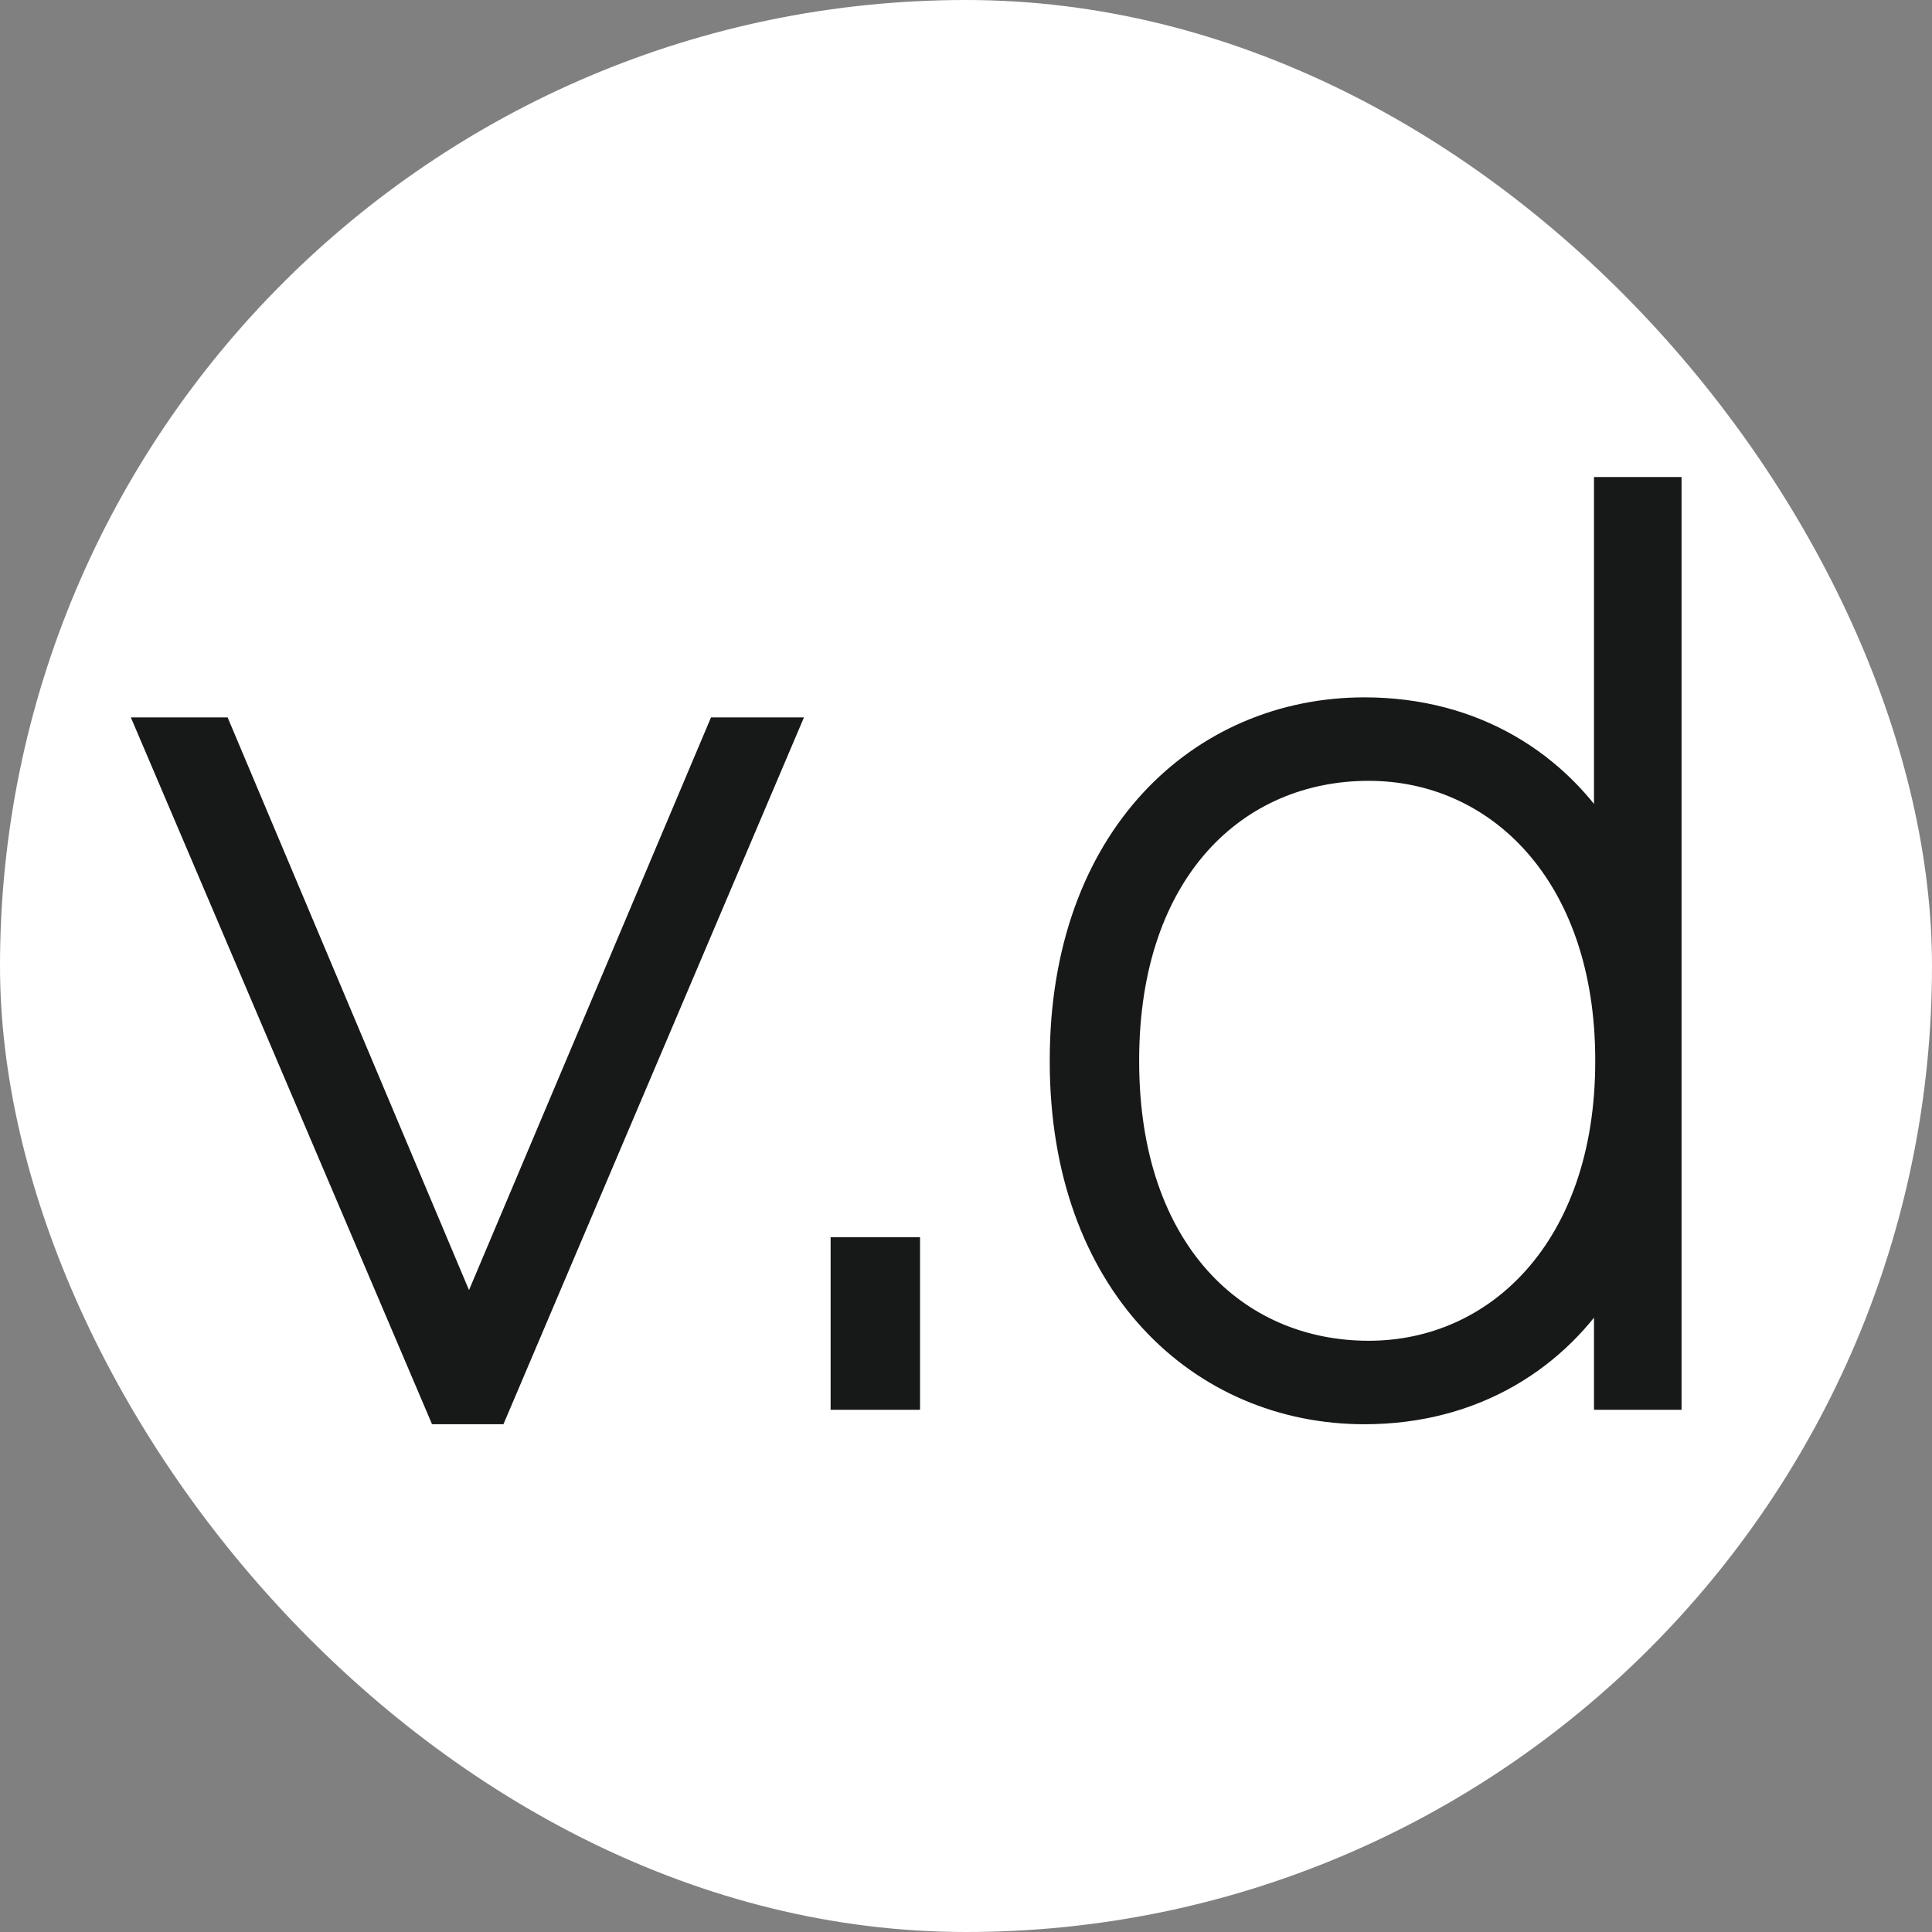
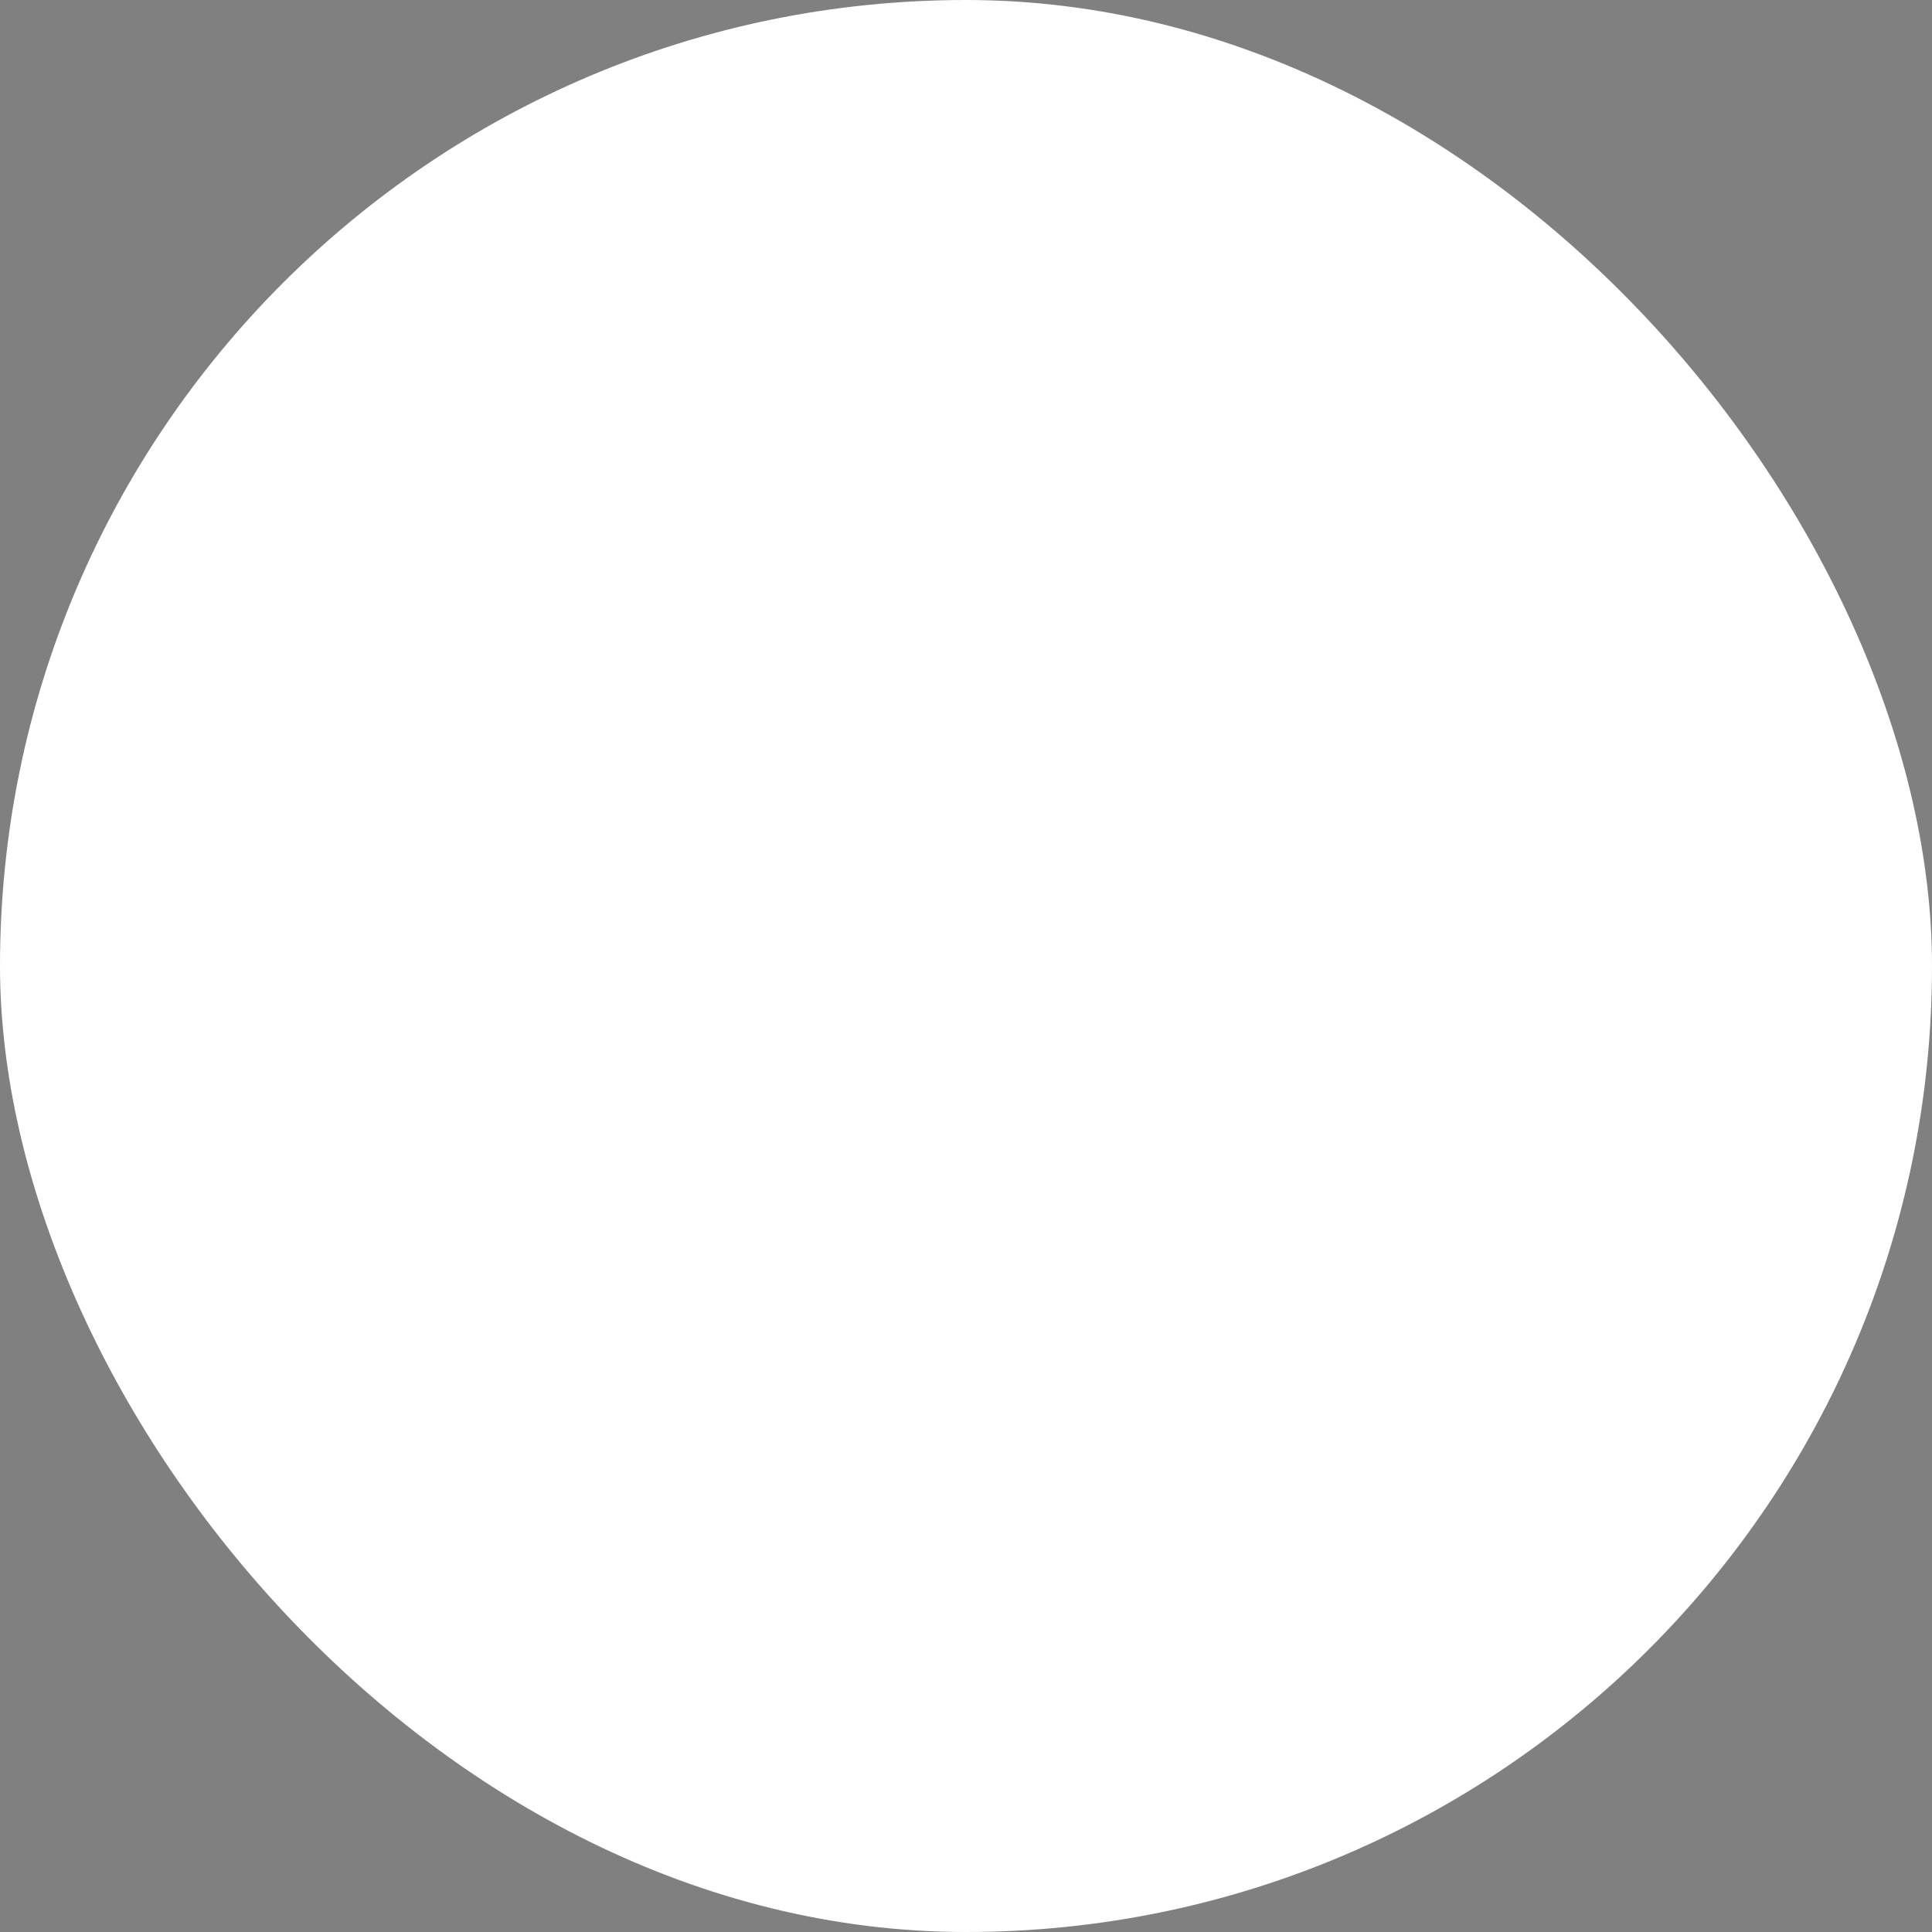
<svg xmlns="http://www.w3.org/2000/svg" width="81" height="81" viewBox="0 0 81 81" fill="none">
  <rect x="0" y="0" width="81" height="81" fill="#808080" stroke="none" />
  <rect width="81" height="81" rx="40.5" fill="white" />
-   <path d="M18.315 58.908L18.444 59.212H18.775H20.446H20.776L20.906 58.907L32.654 31.275L32.95 30.579H32.194H30.471H30.14L30.011 30.885L19.663 55.373L9.341 30.885L9.212 30.579H8.88H7H6.243L6.54 31.275L18.315 58.908ZM35.324 58.107V58.607H35.824H37.573H38.073V58.107V52.87V52.37H37.573H35.824H35.324V52.87V58.107ZM67.329 21V35.279C65.331 32.02 61.831 29.737 57.203 29.737C53.793 29.737 50.61 31.067 48.282 33.589C45.955 36.11 44.511 39.791 44.511 44.448V44.501C44.511 49.158 45.955 52.839 48.282 55.36C50.61 57.882 53.793 59.212 57.203 59.212C61.831 59.212 65.331 56.929 67.329 53.67V58.107V58.607H67.829H69.5H70V58.107V21V20.5H69.5H67.829H67.329V21ZM57.386 56.712C54.595 56.712 52.077 55.641 50.252 53.602C48.425 51.56 47.26 48.51 47.26 44.501V44.448C47.26 40.439 48.425 37.389 50.252 35.347C52.077 33.308 54.595 32.237 57.386 32.237C60.077 32.237 62.564 33.335 64.383 35.394C66.205 37.455 67.381 40.508 67.381 44.448V44.501C67.381 48.441 66.205 51.494 64.383 53.555C62.564 55.614 60.077 56.712 57.386 56.712Z" fill="#171818" stroke="#171818" />
</svg>